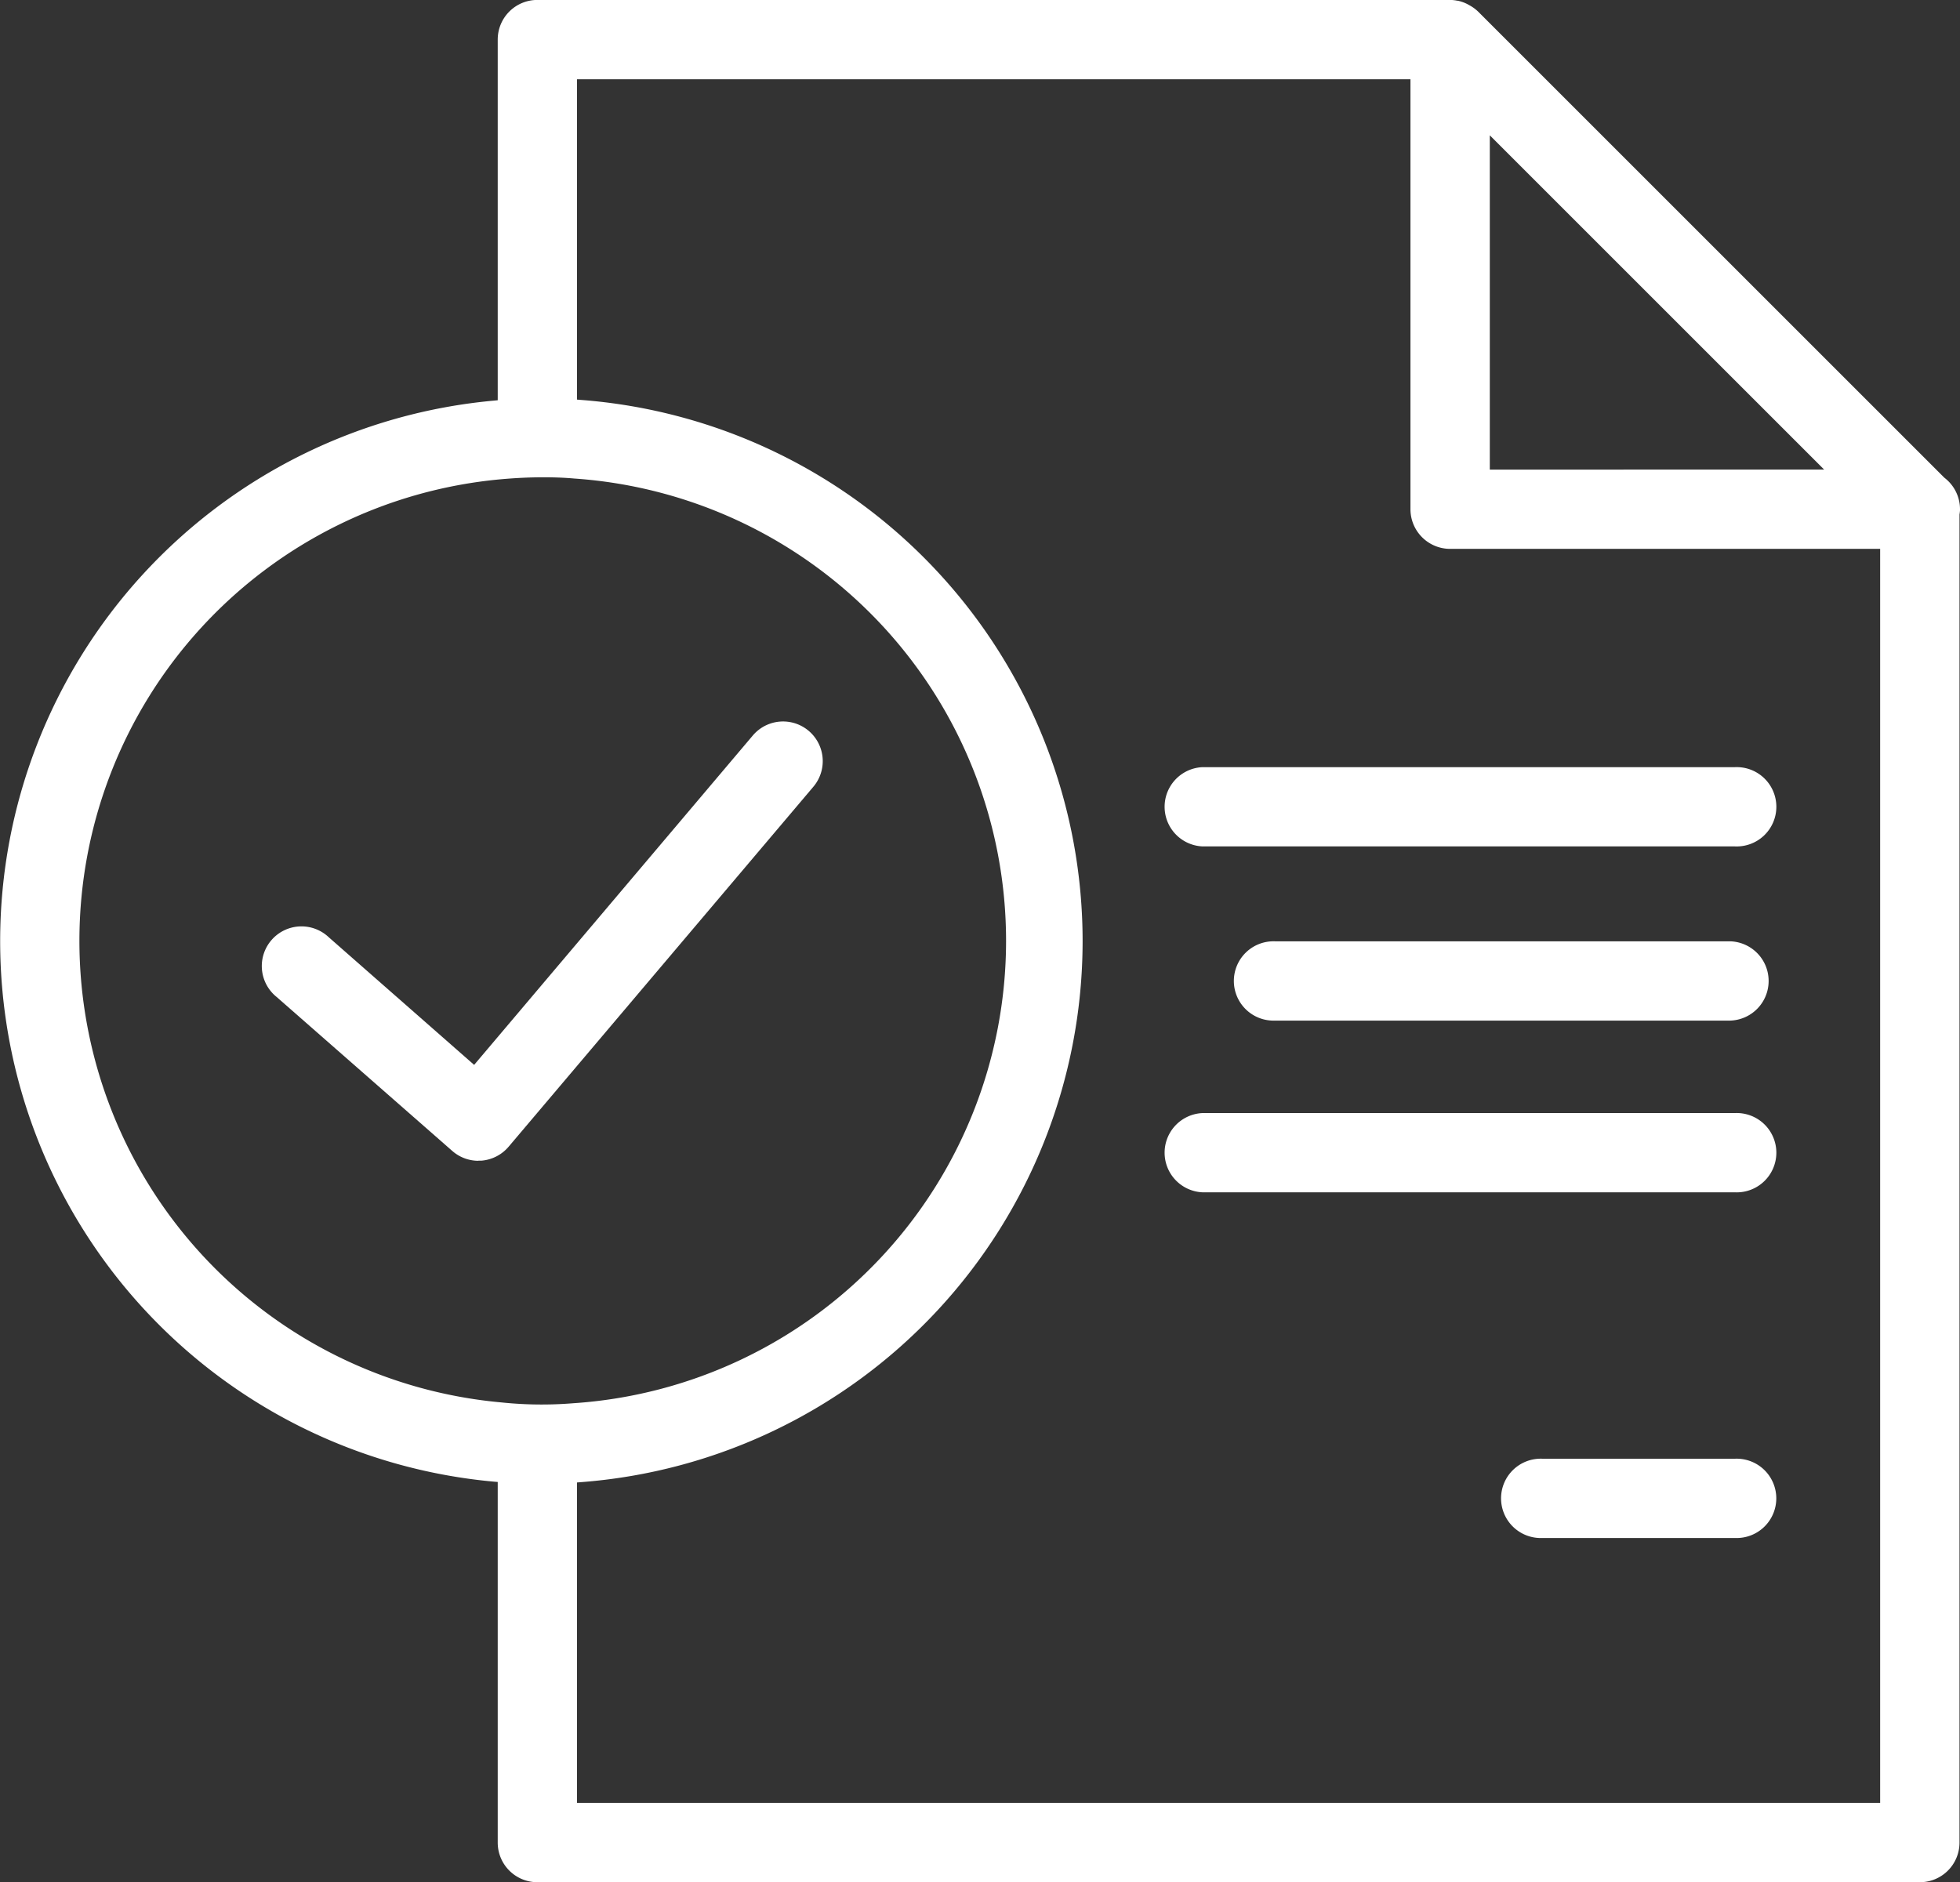
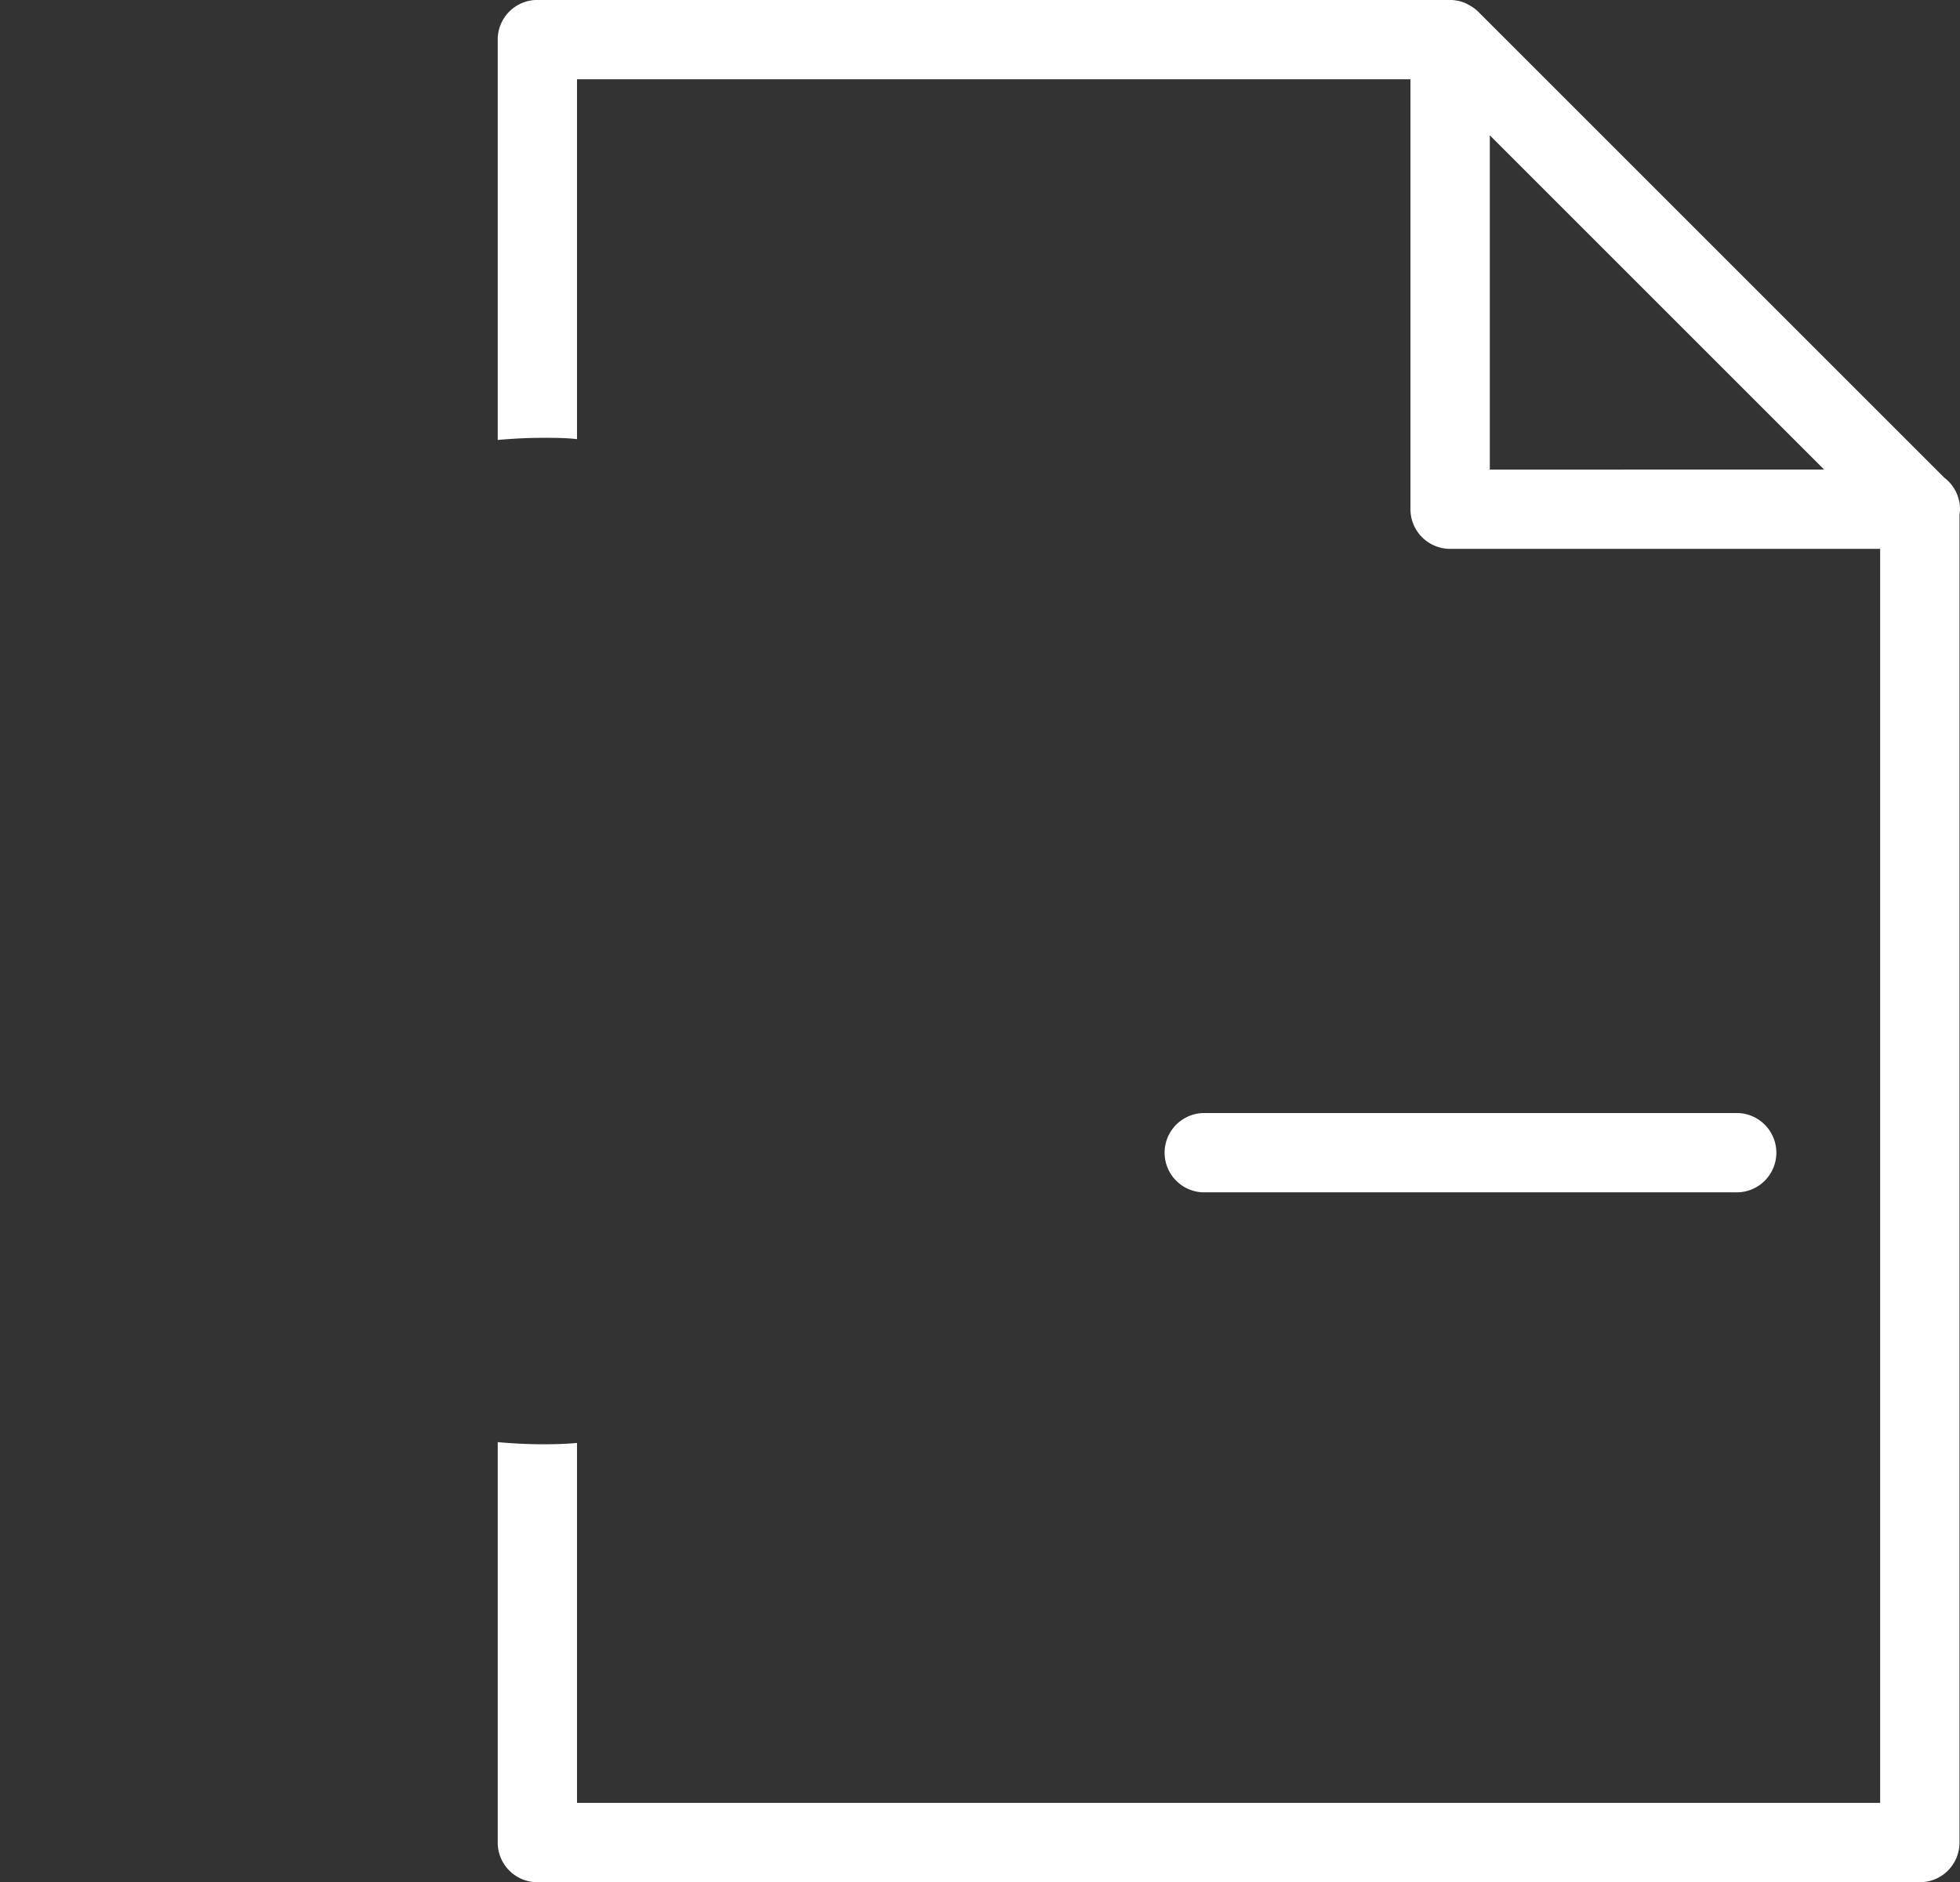
<svg xmlns="http://www.w3.org/2000/svg" width="31.322" height="30.084" viewBox="0 0 31.322 30.084">
  <rect x="0" y="0" width="31.322" height="30.084" fill="#333333" stroke="none" />
  <defs>
    <clipPath id="clip-path">
      <rect id="Rectangle_22" data-name="Rectangle 22" width="31.322" height="30.084" fill="#fff" />
    </clipPath>
  </defs>
  <g id="Group_23" data-name="Group 23" transform="translate(0 0)">
    <g id="Group_22" data-name="Group 22" transform="translate(0 0)" clip-path="url(#clip-path)">
-       <path id="Path_11" data-name="Path 11" d="M67.765,39.943H59.257a.634.634,0,0,1,0-1.267h8.508a.634.634,0,1,1,0,1.267" transform="translate(-40.037 -26.414)" fill="#fff" />
-       <path id="Path_12" data-name="Path 12" d="M79.455,74.807h-3.08a.634.634,0,1,1,0-1.267h3.08a.634.634,0,1,1,0,1.267" transform="translate(-51.728 -50.224)" fill="#fff" />
-       <path id="Path_13" data-name="Path 13" d="M70.176,48.723H62.9a.634.634,0,1,1,0-1.267h7.278a.634.634,0,0,1,0,1.267" transform="translate(-42.523 -32.41)" fill="#fff" />
      <path id="Path_14" data-name="Path 14" d="M67.765,57.383H59.257a.634.634,0,0,1,0-1.267h8.508a.634.634,0,1,1,0,1.267" transform="translate(-40.037 -38.325)" fill="#fff" />
      <path id="Path_15" data-name="Path 15" d="M48.456,8.141a.632.632,0,0,0-.251-.505L40.755.186l0,0a.63.63,0,0,0-.128-.095L40.584.067a.623.623,0,0,0-.151-.054h-.007A.613.613,0,0,0,40.308,0H25.721a.633.633,0,0,0-.633.633v6.4c.237-.021.477-.034.722-.034.182,0,.363,0,.545.021V1.268H39.674V8.141a.634.634,0,0,0,.634.633H47.18V28.818H26.355V23.065c-.182.017-.363.021-.545.021-.245,0-.486-.013-.722-.034v6.4a.633.633,0,0,0,.633.634H47.814a.633.633,0,0,0,.634-.634V8.225a.608.608,0,0,0,.009-.084m-7.515-.634V2.164l5.343,5.343Z" transform="translate(-17.134 -0.001)" fill="#fff" />
-       <path id="Path_16" data-name="Path 16" d="M16.7,43.4a.634.634,0,0,1-.418-.158L13.474,40.78a.634.634,0,1,1,.836-.952l2.322,2.039L21.087,36.6a.634.634,0,0,1,.968.819l-4.872,5.756a.636.636,0,0,1-.437.223l-.047,0" transform="translate(-9.055 -24.846)" fill="#fff" />
-       <path id="Path_17" data-name="Path 17" d="M8.677,37.427c-.249,0-.5-.012-.778-.036a8.675,8.675,0,0,1,0-17.28A7.56,7.56,0,0,1,9.279,20.1,8.674,8.674,0,0,1,9.264,37.4c-.185.017-.386.023-.587.023m0-16.086c-.211,0-.429.01-.666.031a7.408,7.408,0,0,0,0,14.756,6.217,6.217,0,0,0,1.153.013,7.407,7.407,0,0,0,.016-14.78c-.178-.016-.341-.02-.5-.02" transform="translate(0 -13.708)" fill="#fff" />
    </g>
  </g>
</svg>